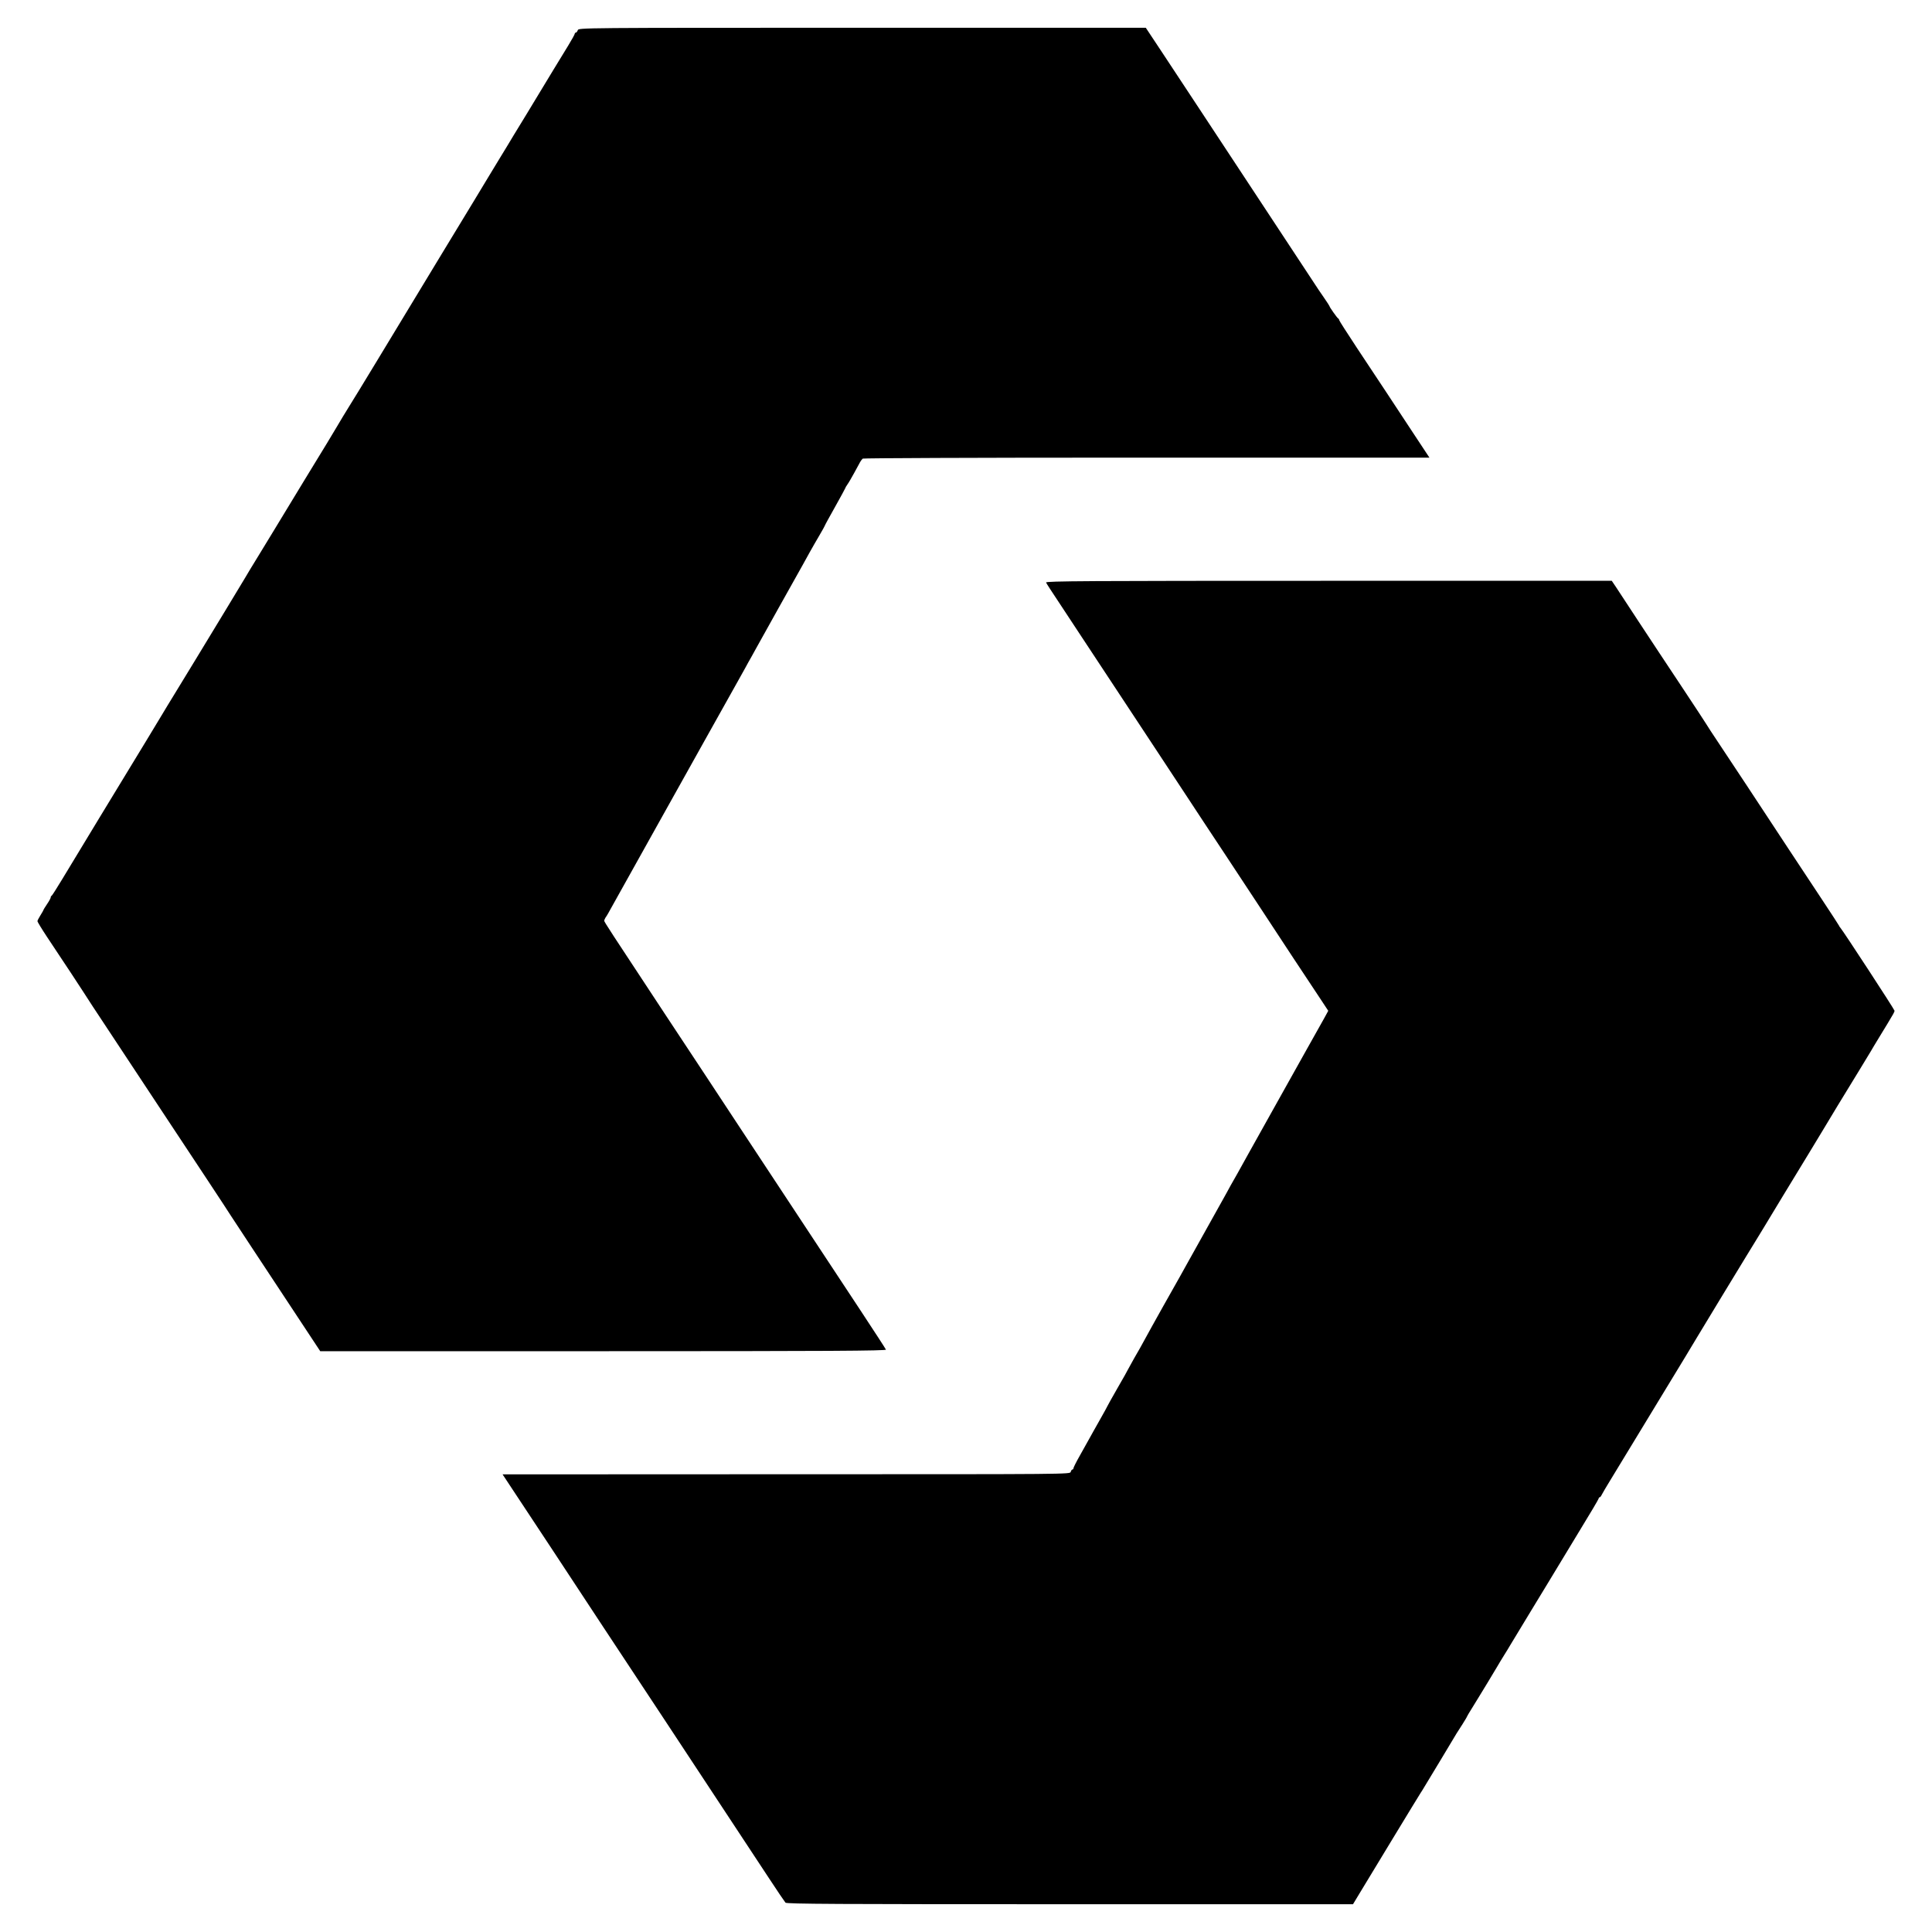
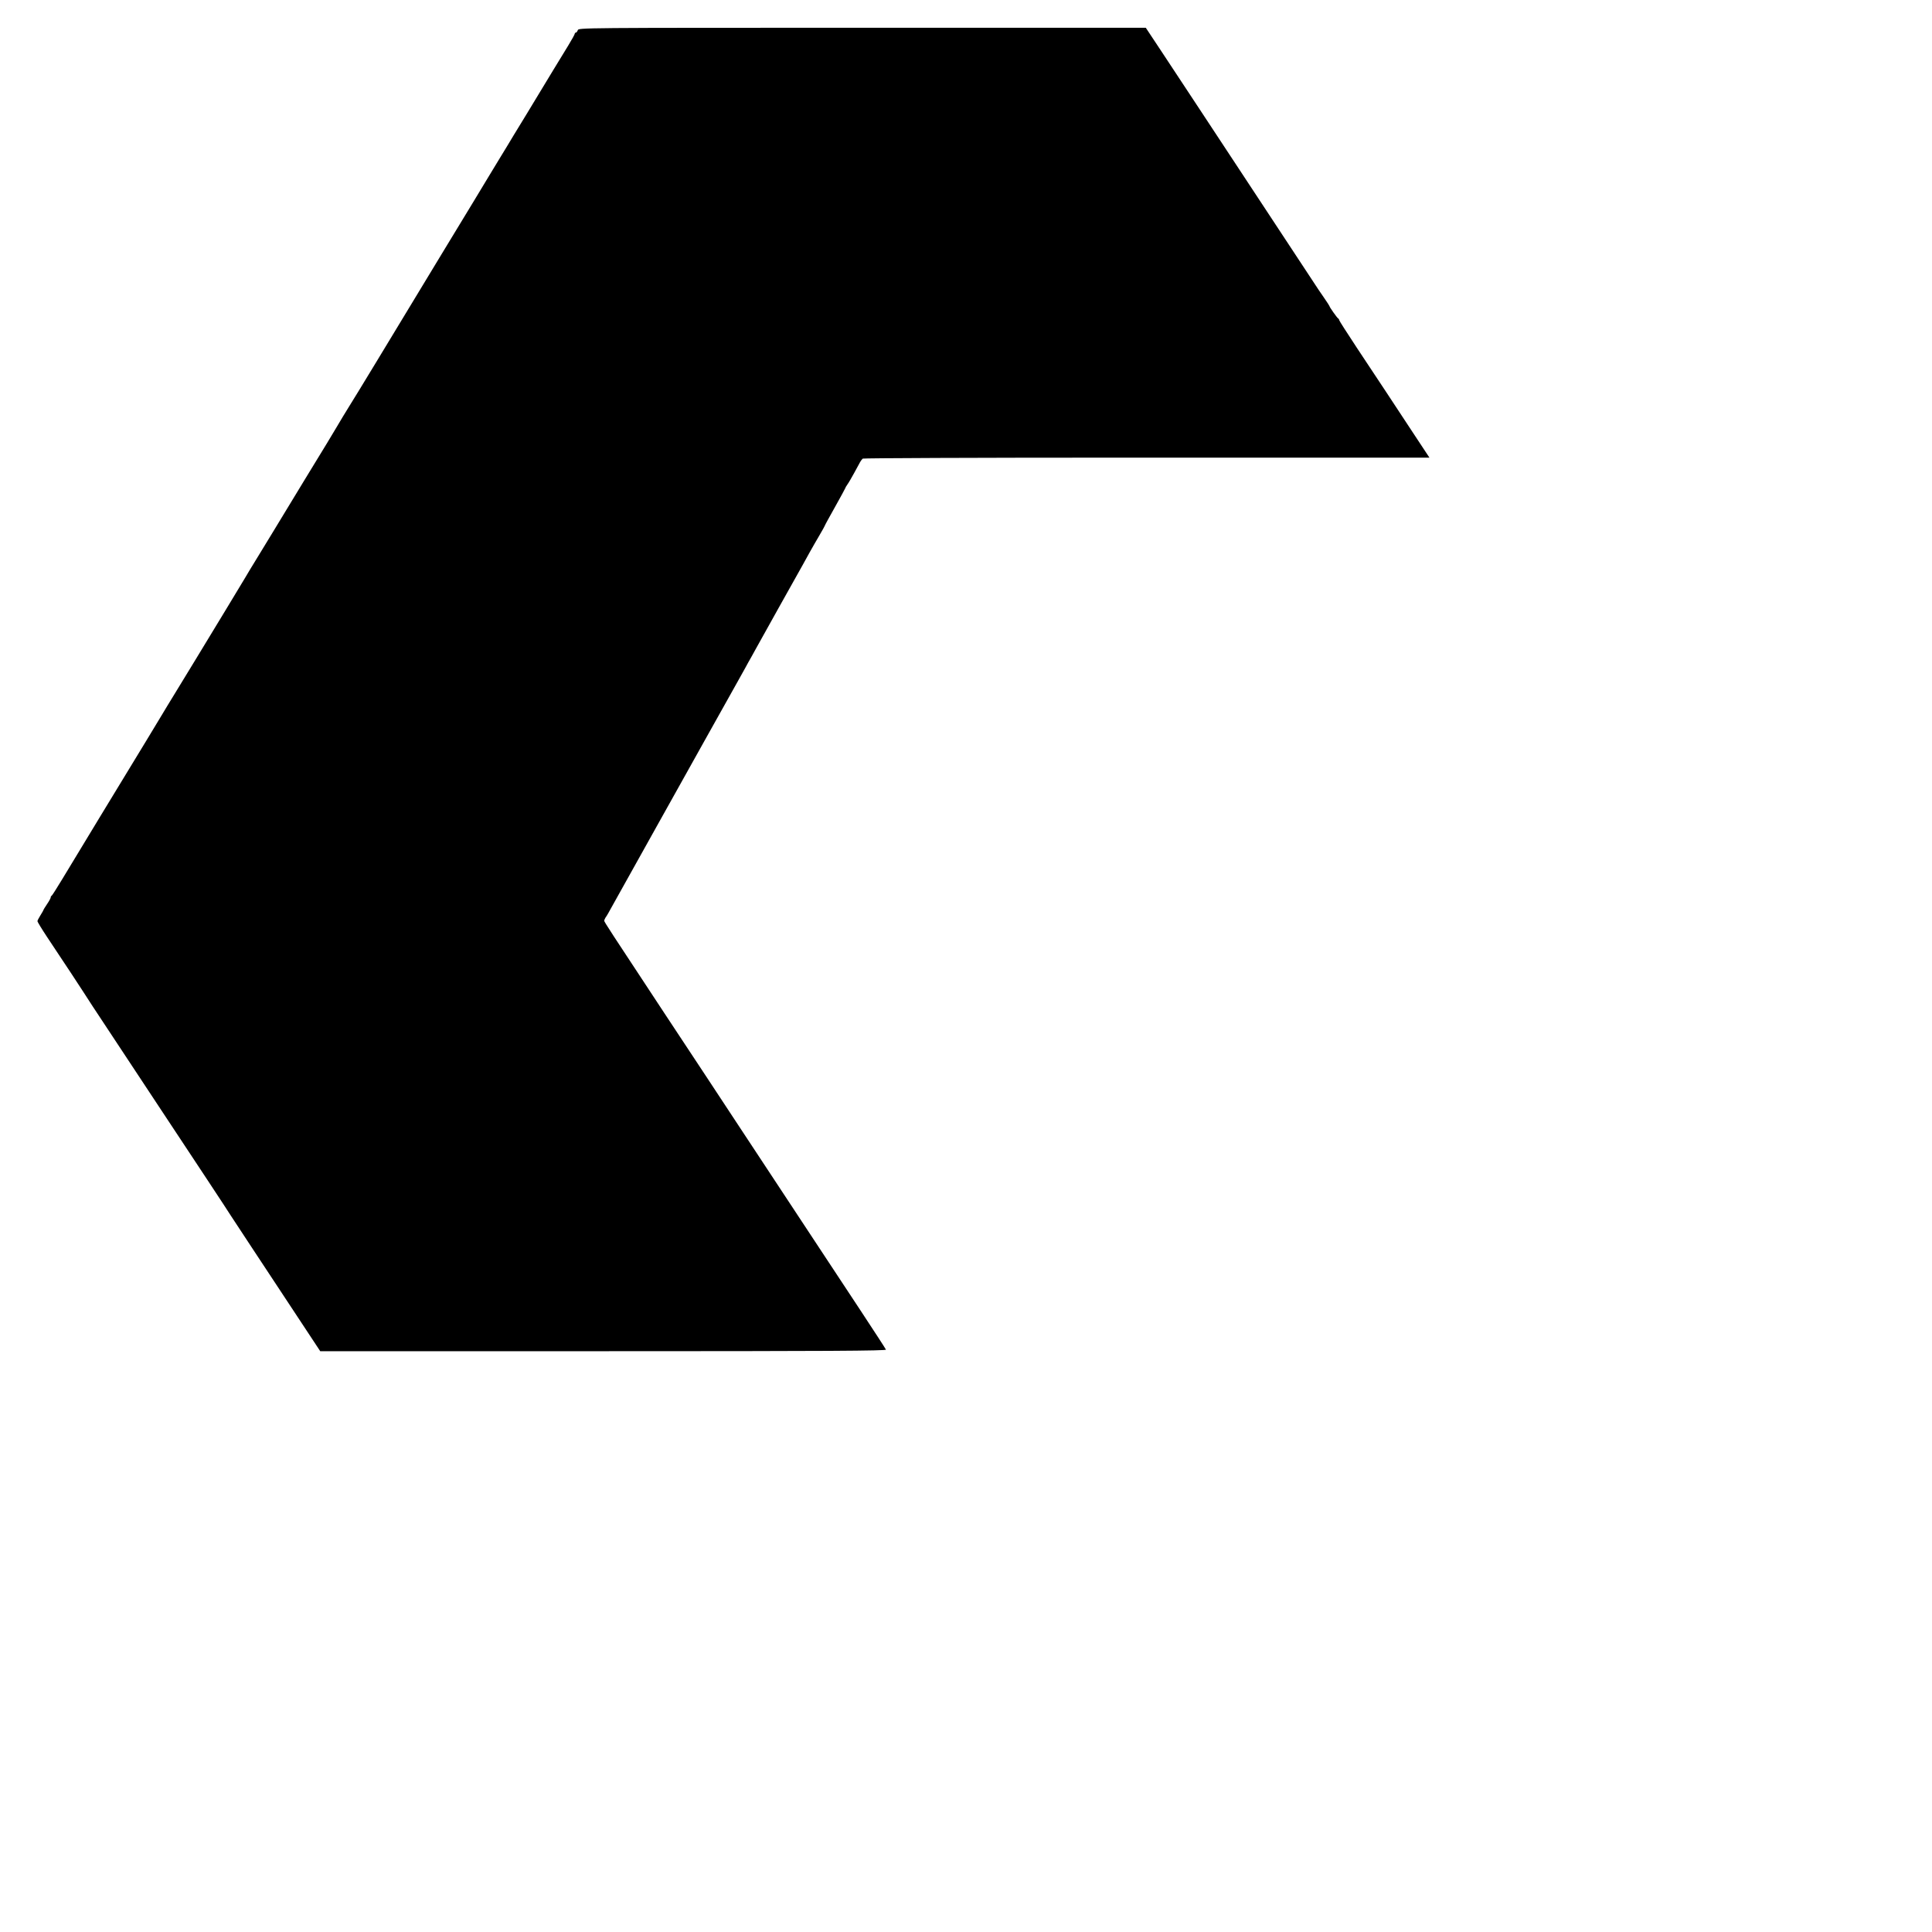
<svg xmlns="http://www.w3.org/2000/svg" version="1.0" width="1600pt" height="1600pt" viewBox="0 0 1600 1600" preserveAspectRatio="xMidYMid meet">
  <g transform="translate(0,1600) scale(0.1,-0.1)" fill="#000000" stroke="none">
    <path d="M4785 15750 c-4 -11 -11 -20 -16 -20 -5 0 -9 -4 -9 -9 0 -6 -25 -50 -54 -98 -30 -48 -86 -140 -124 -203 -38 -63 -137 -227 -221 -365 -84 -137 -157 -257 -161 -265 -5 -8 -33 -53 -61 -100 -29 -47 -71 -116 -94 -155 -44 -73 -147 -244 -385 -635 -147 -242 -193 -318 -539 -890 -112 -184 -213 -351 -226 -370 -21 -33 -87 -142 -110 -182 -5 -10 -122 -203 -260 -428 -137 -226 -257 -423 -266 -438 -9 -15 -60 -99 -114 -187 -54 -88 -106 -173 -115 -190 -10 -16 -82 -136 -160 -265 -79 -129 -192 -316 -252 -415 -60 -99 -141 -232 -180 -295 -39 -63 -78 -128 -88 -145 -9 -16 -73 -122 -142 -235 -179 -294 -597 -981 -692 -1140 -45 -74 -84 -136 -88 -138 -5 -2 -8 -8 -8 -14 0 -6 -13 -30 -30 -55 -16 -24 -30 -46 -30 -49 0 -2 -11 -22 -25 -44 -14 -22 -25 -44 -25 -49 0 -5 35 -63 78 -128 148 -222 297 -448 307 -465 5 -10 111 -171 235 -358 124 -187 306 -463 405 -613 99 -150 268 -405 375 -567 107 -162 197 -299 200 -305 3 -5 80 -122 171 -260 140 -211 245 -370 536 -812 l35 -53 2345 0 c1872 0 2344 3 2340 13 -2 6 -97 152 -209 322 -113 171 -271 411 -353 535 -158 239 -367 556 -653 990 -96 146 -222 337 -280 425 -58 88 -210 318 -337 510 -454 688 -500 759 -501 769 0 6 5 18 10 26 6 8 16 24 22 35 6 11 54 97 106 190 52 94 106 190 120 215 14 25 91 164 173 310 81 146 264 472 405 725 141 253 266 476 277 495 11 19 35 62 53 95 18 33 40 74 50 90 9 17 31 55 47 85 37 68 313 561 381 682 12 21 38 68 58 105 21 37 57 101 81 141 24 41 43 75 43 77 0 3 38 73 85 156 47 84 85 154 85 156 0 3 8 17 18 31 11 15 36 59 57 97 21 39 43 79 49 90 6 11 16 23 21 27 6 4 944 8 2085 8 1141 0 2195 0 2341 0 l267 0 -138 209 c-76 115 -178 269 -226 343 -48 73 -154 233 -236 356 -81 123 -148 227 -148 232 0 5 -3 10 -7 12 -8 3 -73 95 -73 103 0 2 -18 30 -40 62 -22 32 -45 65 -50 73 -14 21 -360 547 -591 897 -108 164 -286 433 -394 598 -109 165 -254 384 -322 488 l-124 187 -2349 0 c-2337 0 -2349 0 -2355 -20z" />
-     <path d="M8663 11176 c3 -8 52 -83 108 -167 56 -85 130 -197 164 -249 266 -403 478 -725 630 -955 98 -148 224 -340 280 -425 56 -85 189 -288 297 -450 107 -162 237 -360 290 -440 130 -199 438 -666 510 -773 l58 -88 -31 -57 c-18 -31 -84 -149 -147 -262 -63 -113 -180 -322 -260 -465 -80 -143 -177 -316 -215 -385 -38 -69 -84 -150 -100 -180 -17 -30 -41 -73 -54 -95 -12 -22 -31 -56 -41 -75 -10 -19 -28 -51 -39 -70 -31 -55 -256 -458 -293 -525 -18 -33 -40 -73 -50 -90 -27 -46 -249 -442 -288 -515 -19 -36 -59 -107 -89 -158 -29 -52 -53 -95 -53 -96 0 -2 -38 -70 -85 -151 -47 -82 -85 -150 -85 -152 0 -2 -29 -54 -64 -116 -35 -61 -74 -132 -88 -157 -14 -25 -48 -86 -76 -136 -29 -51 -52 -97 -52 -103 0 -6 -4 -11 -9 -11 -5 0 -11 -9 -14 -20 -5 -19 -25 -19 -2168 -19 -1190 -1 -2248 -1 -2351 -1 l-186 0 150 -227 c83 -126 201 -304 263 -398 218 -332 607 -922 907 -1375 269 -407 640 -971 886 -1344 68 -104 130 -195 137 -203 11 -11 420 -13 2357 -13 l2343 0 47 78 c26 42 151 248 277 457 127 209 234 385 238 390 4 6 16 24 25 40 10 17 72 120 139 230 66 110 126 209 132 220 7 11 29 46 50 78 20 32 37 60 37 63 0 2 19 34 43 72 23 37 47 77 54 88 6 10 40 66 75 123 35 58 70 116 78 130 8 15 33 55 55 91 22 36 45 72 50 82 34 56 154 255 175 289 14 22 73 119 132 217 59 97 179 296 267 441 89 145 161 267 161 272 0 5 3 9 8 9 4 0 12 10 18 23 6 12 37 65 69 117 32 52 135 221 228 375 94 154 195 321 226 372 117 192 247 406 264 436 11 17 101 166 201 332 101 165 195 320 210 345 15 25 59 97 98 160 39 63 78 129 88 145 10 17 63 104 118 195 146 239 314 516 336 553 21 37 181 300 299 492 44 72 85 139 91 150 6 11 37 63 69 115 32 52 63 104 70 115 44 72 57 96 57 104 0 10 -426 662 -449 688 -6 7 -11 14 -11 17 0 2 -64 100 -142 218 -78 117 -201 303 -273 413 -288 438 -453 688 -565 856 -65 97 -119 180 -121 185 -2 5 -94 144 -203 309 -110 165 -269 406 -354 535 -85 129 -170 259 -189 288 l-35 52 -2345 0 c-2002 0 -2344 -2 -2340 -14z" />
  </g>
</svg>